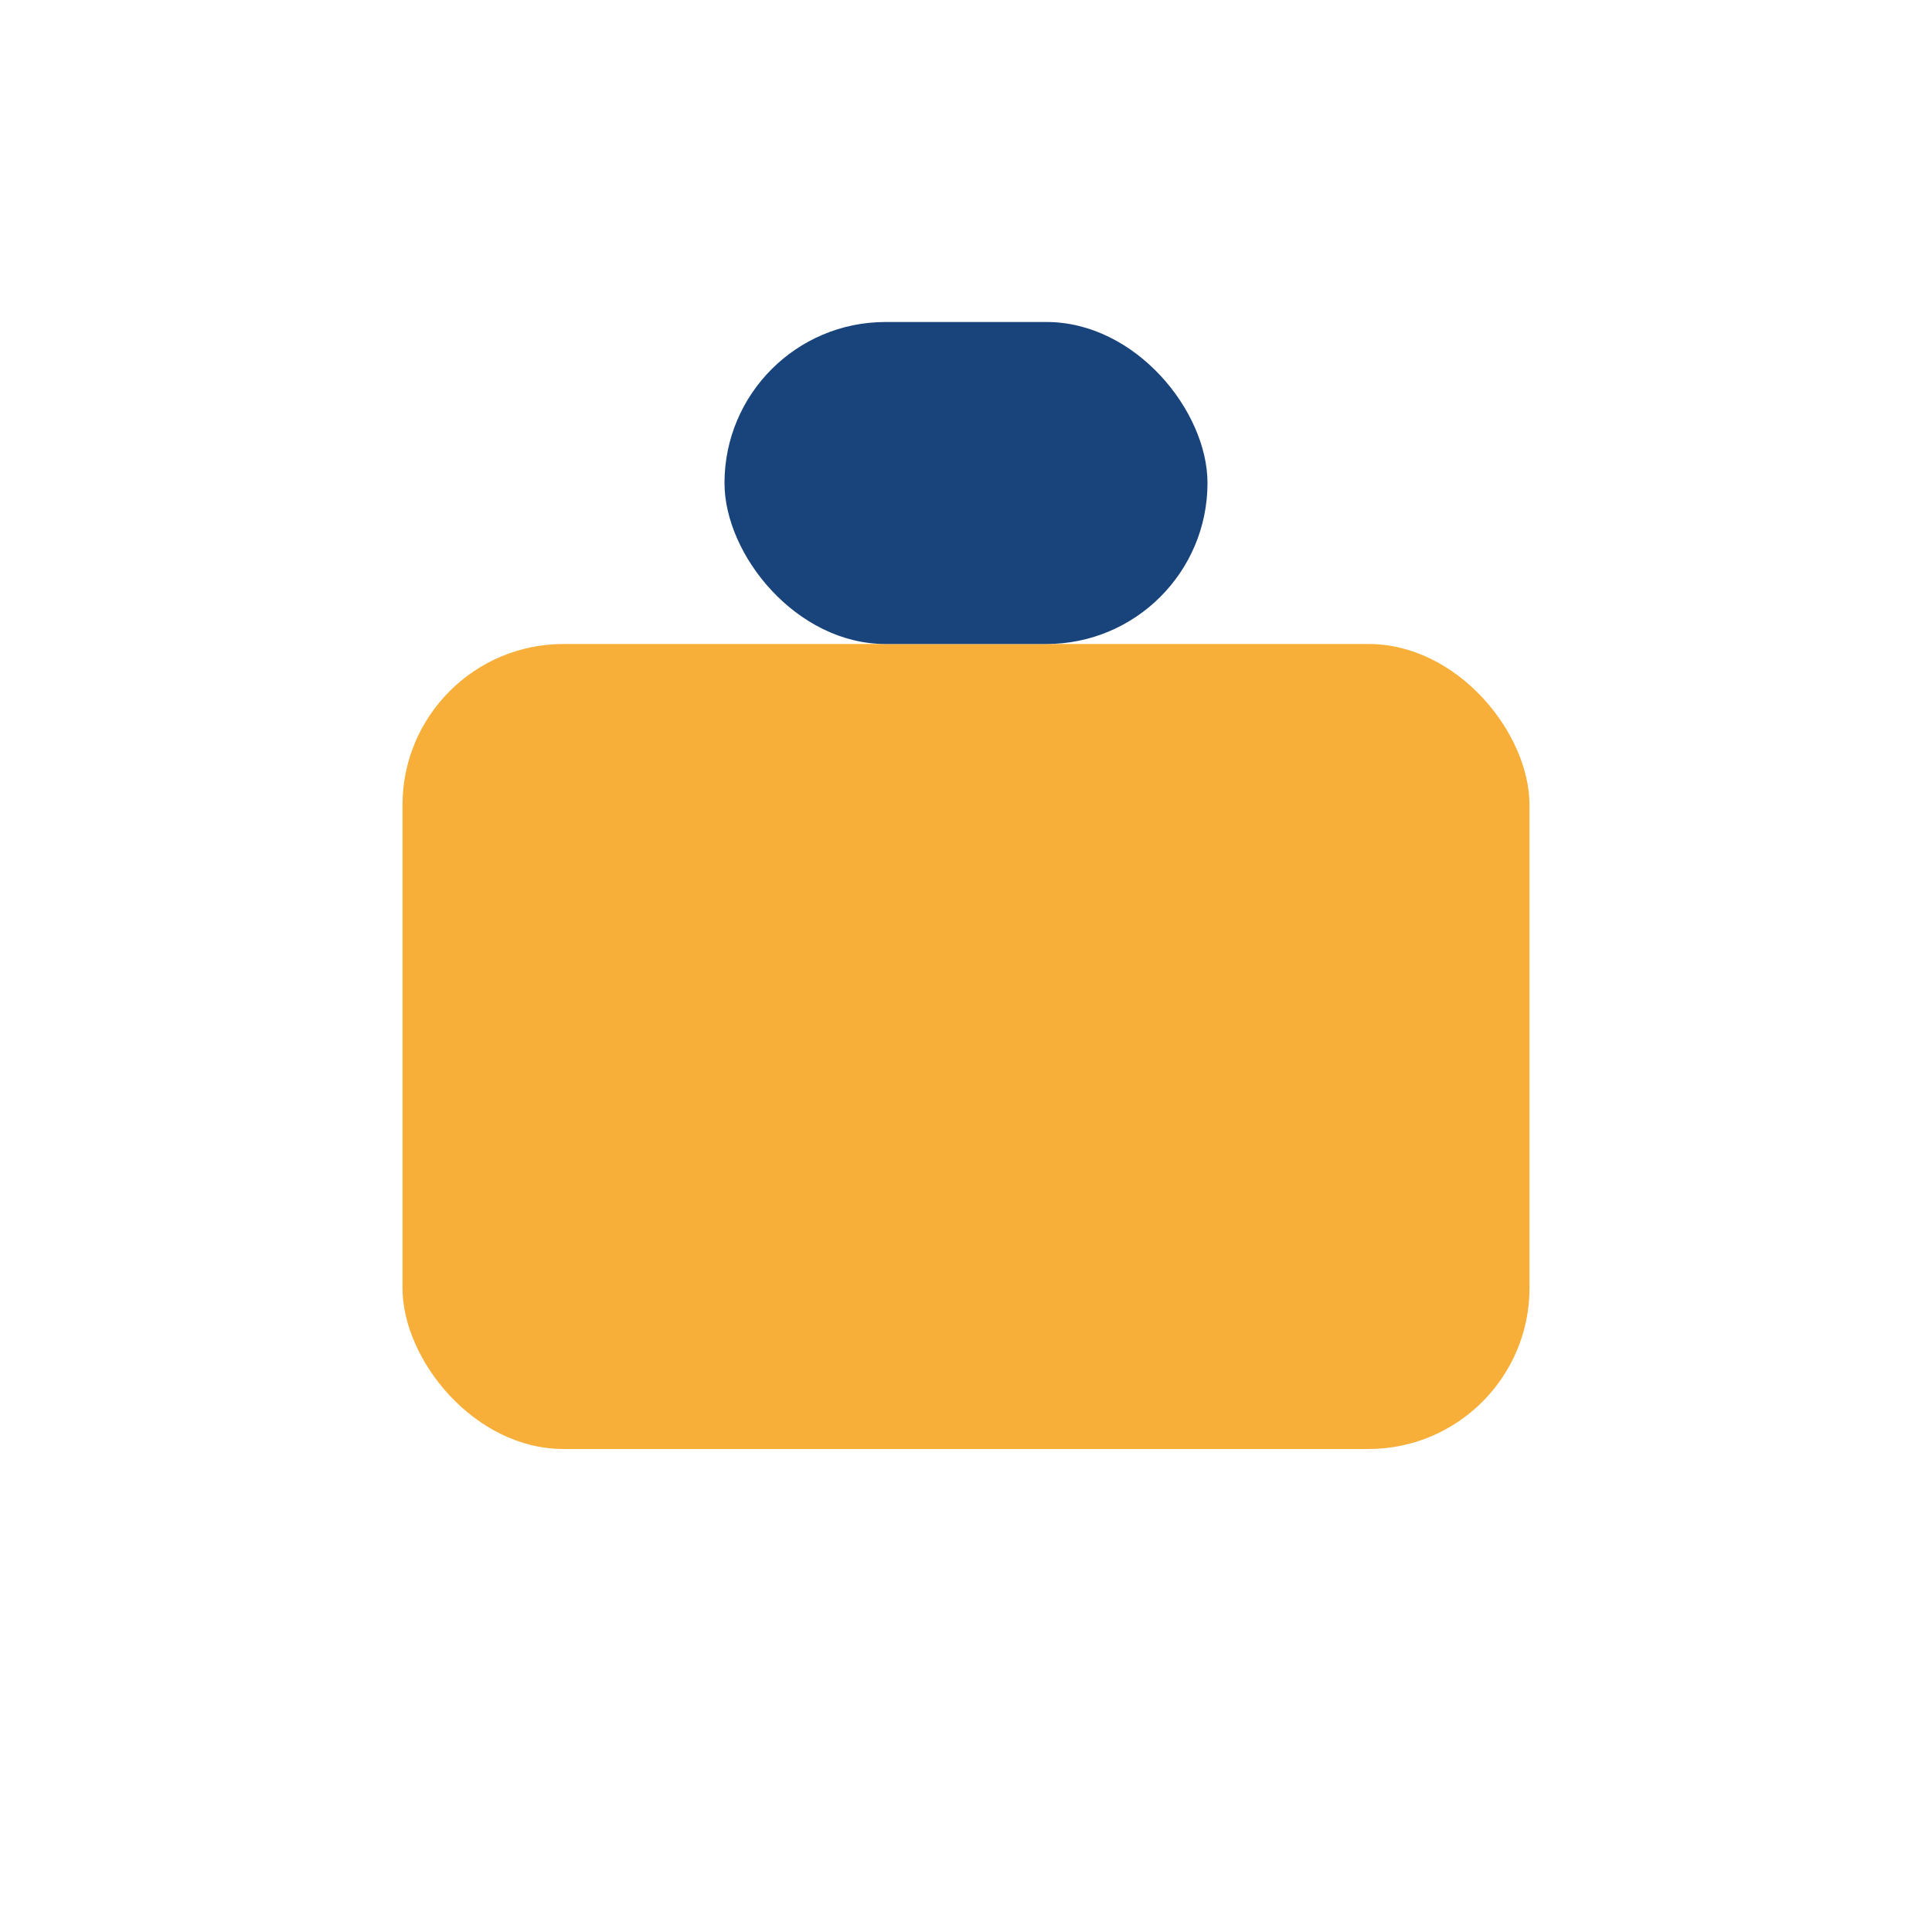
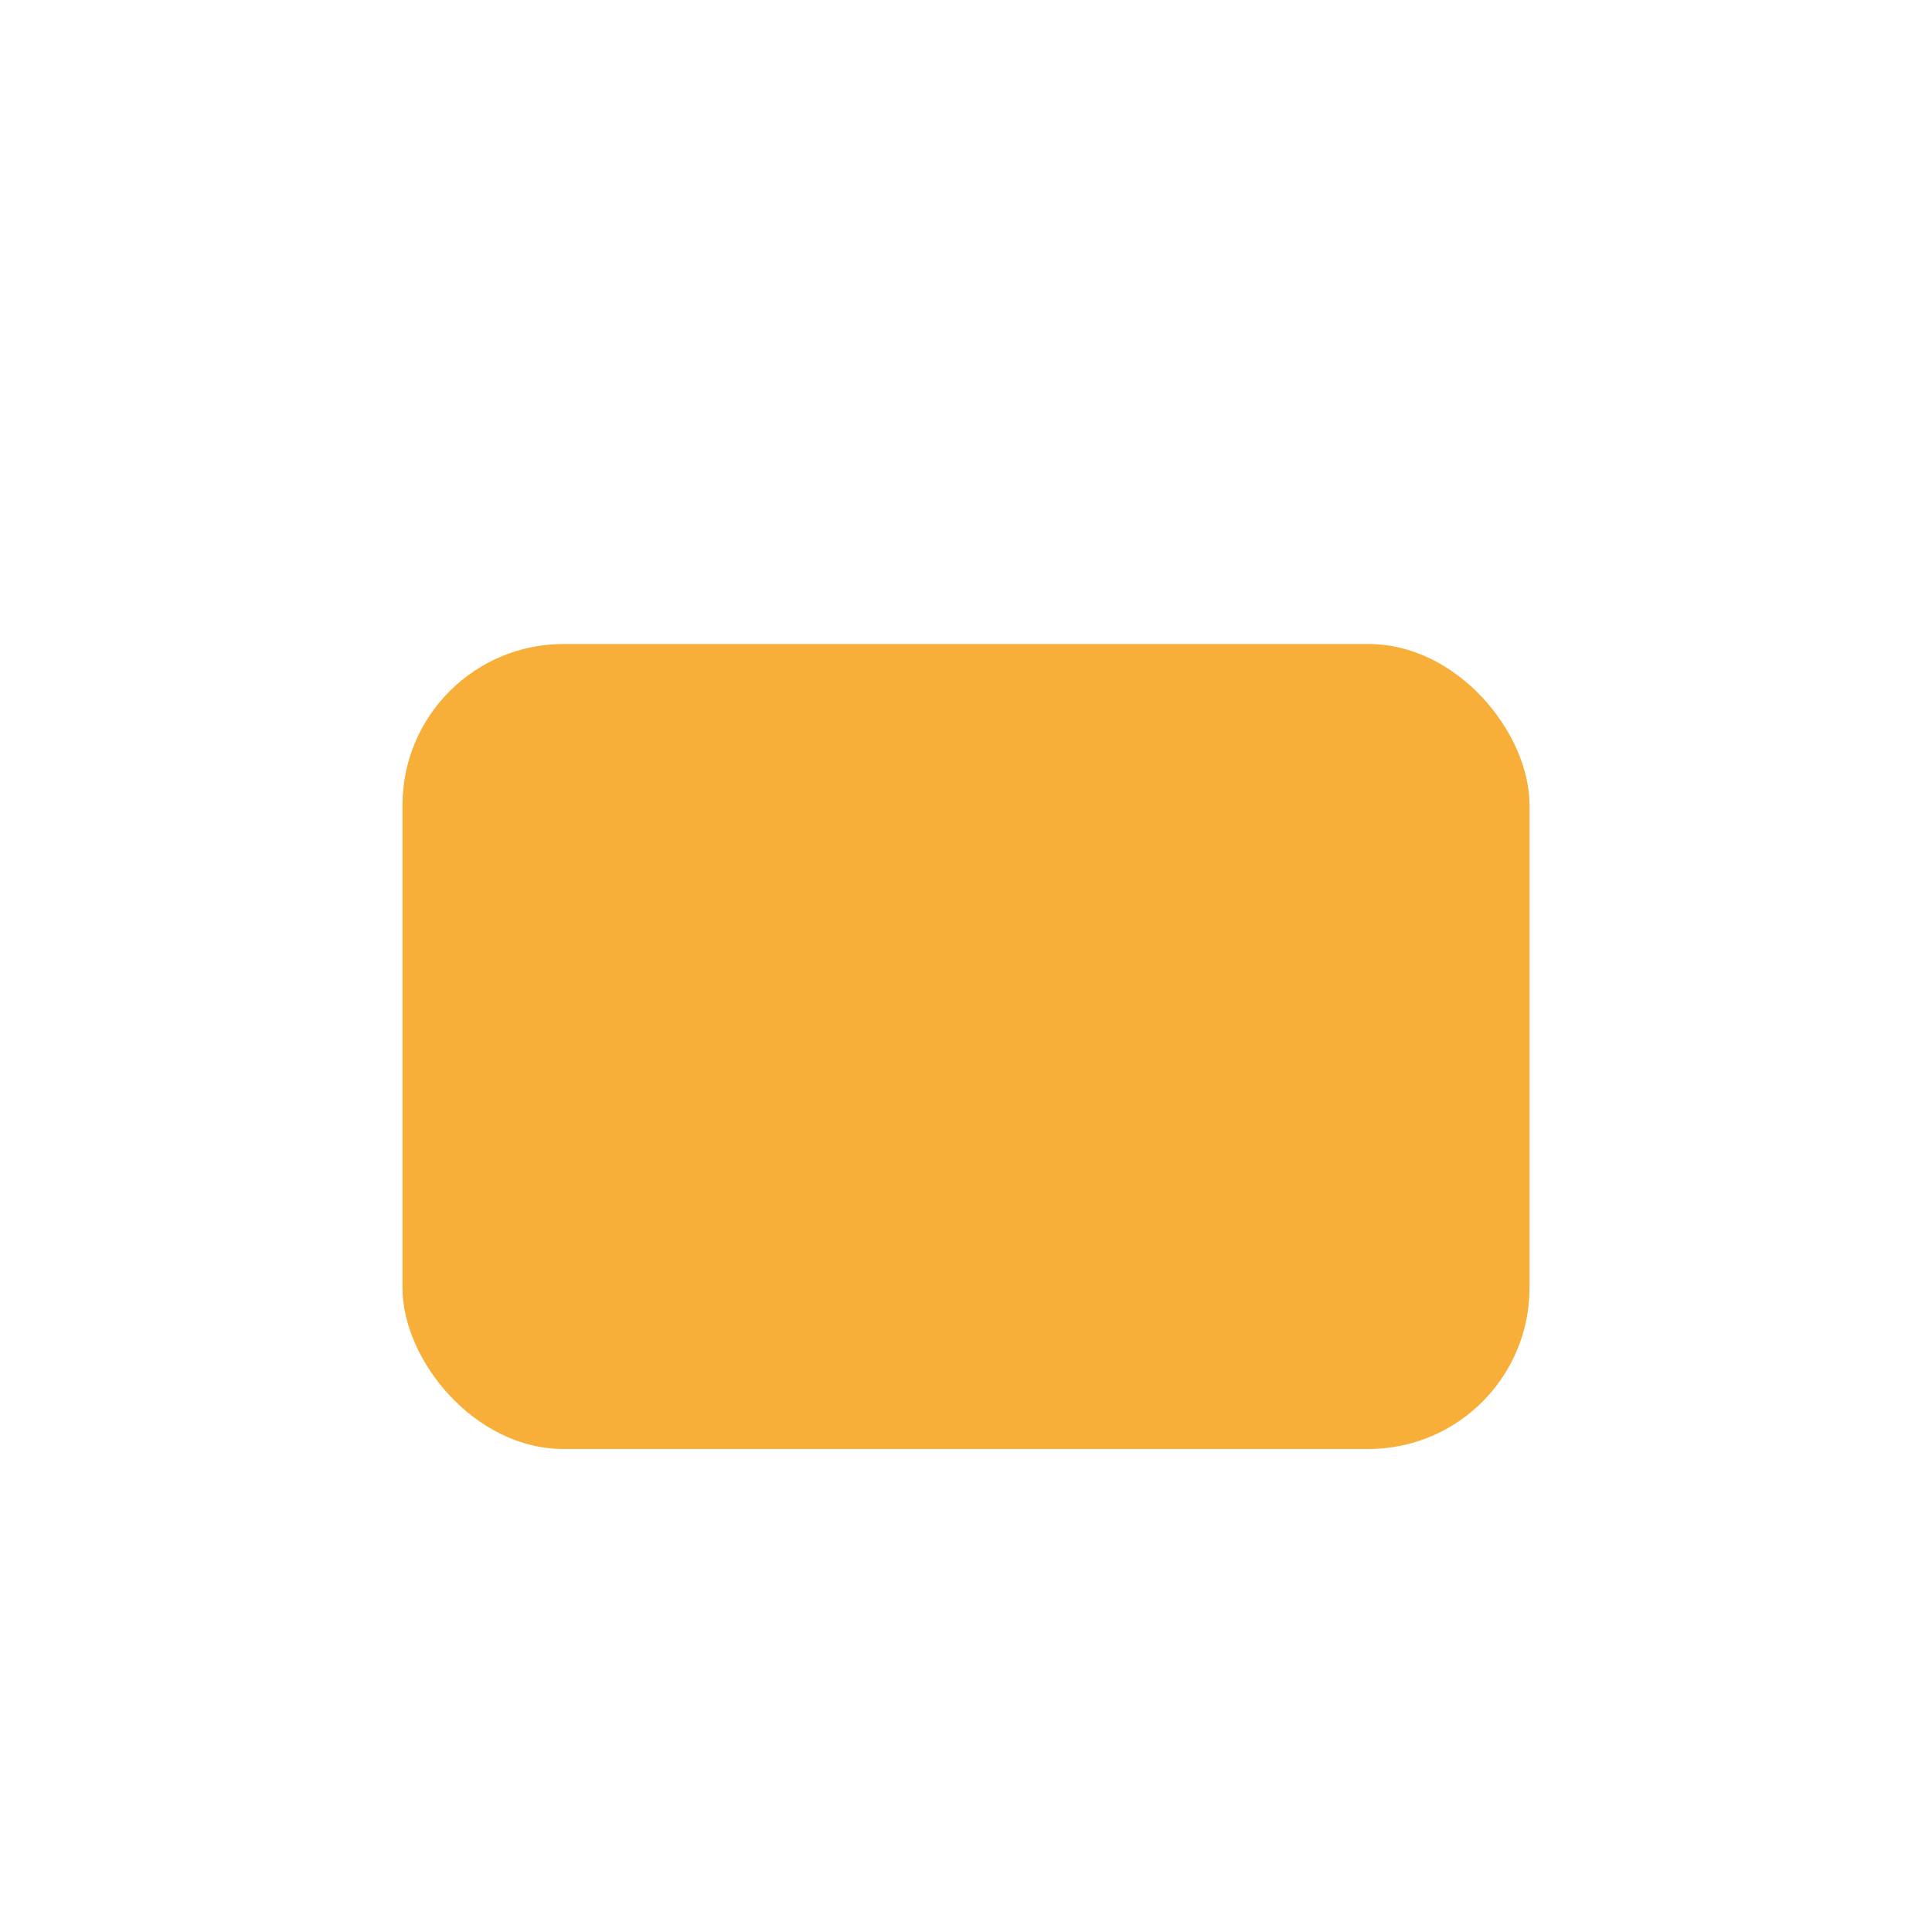
<svg xmlns="http://www.w3.org/2000/svg" width="24" height="24" viewBox="0 0 24 24">
  <rect x="5" y="8" width="14" height="10" rx="2" fill="#F7AF39" />
-   <rect x="9" y="4" width="6" height="4" rx="2" fill="#18447B" />
</svg>